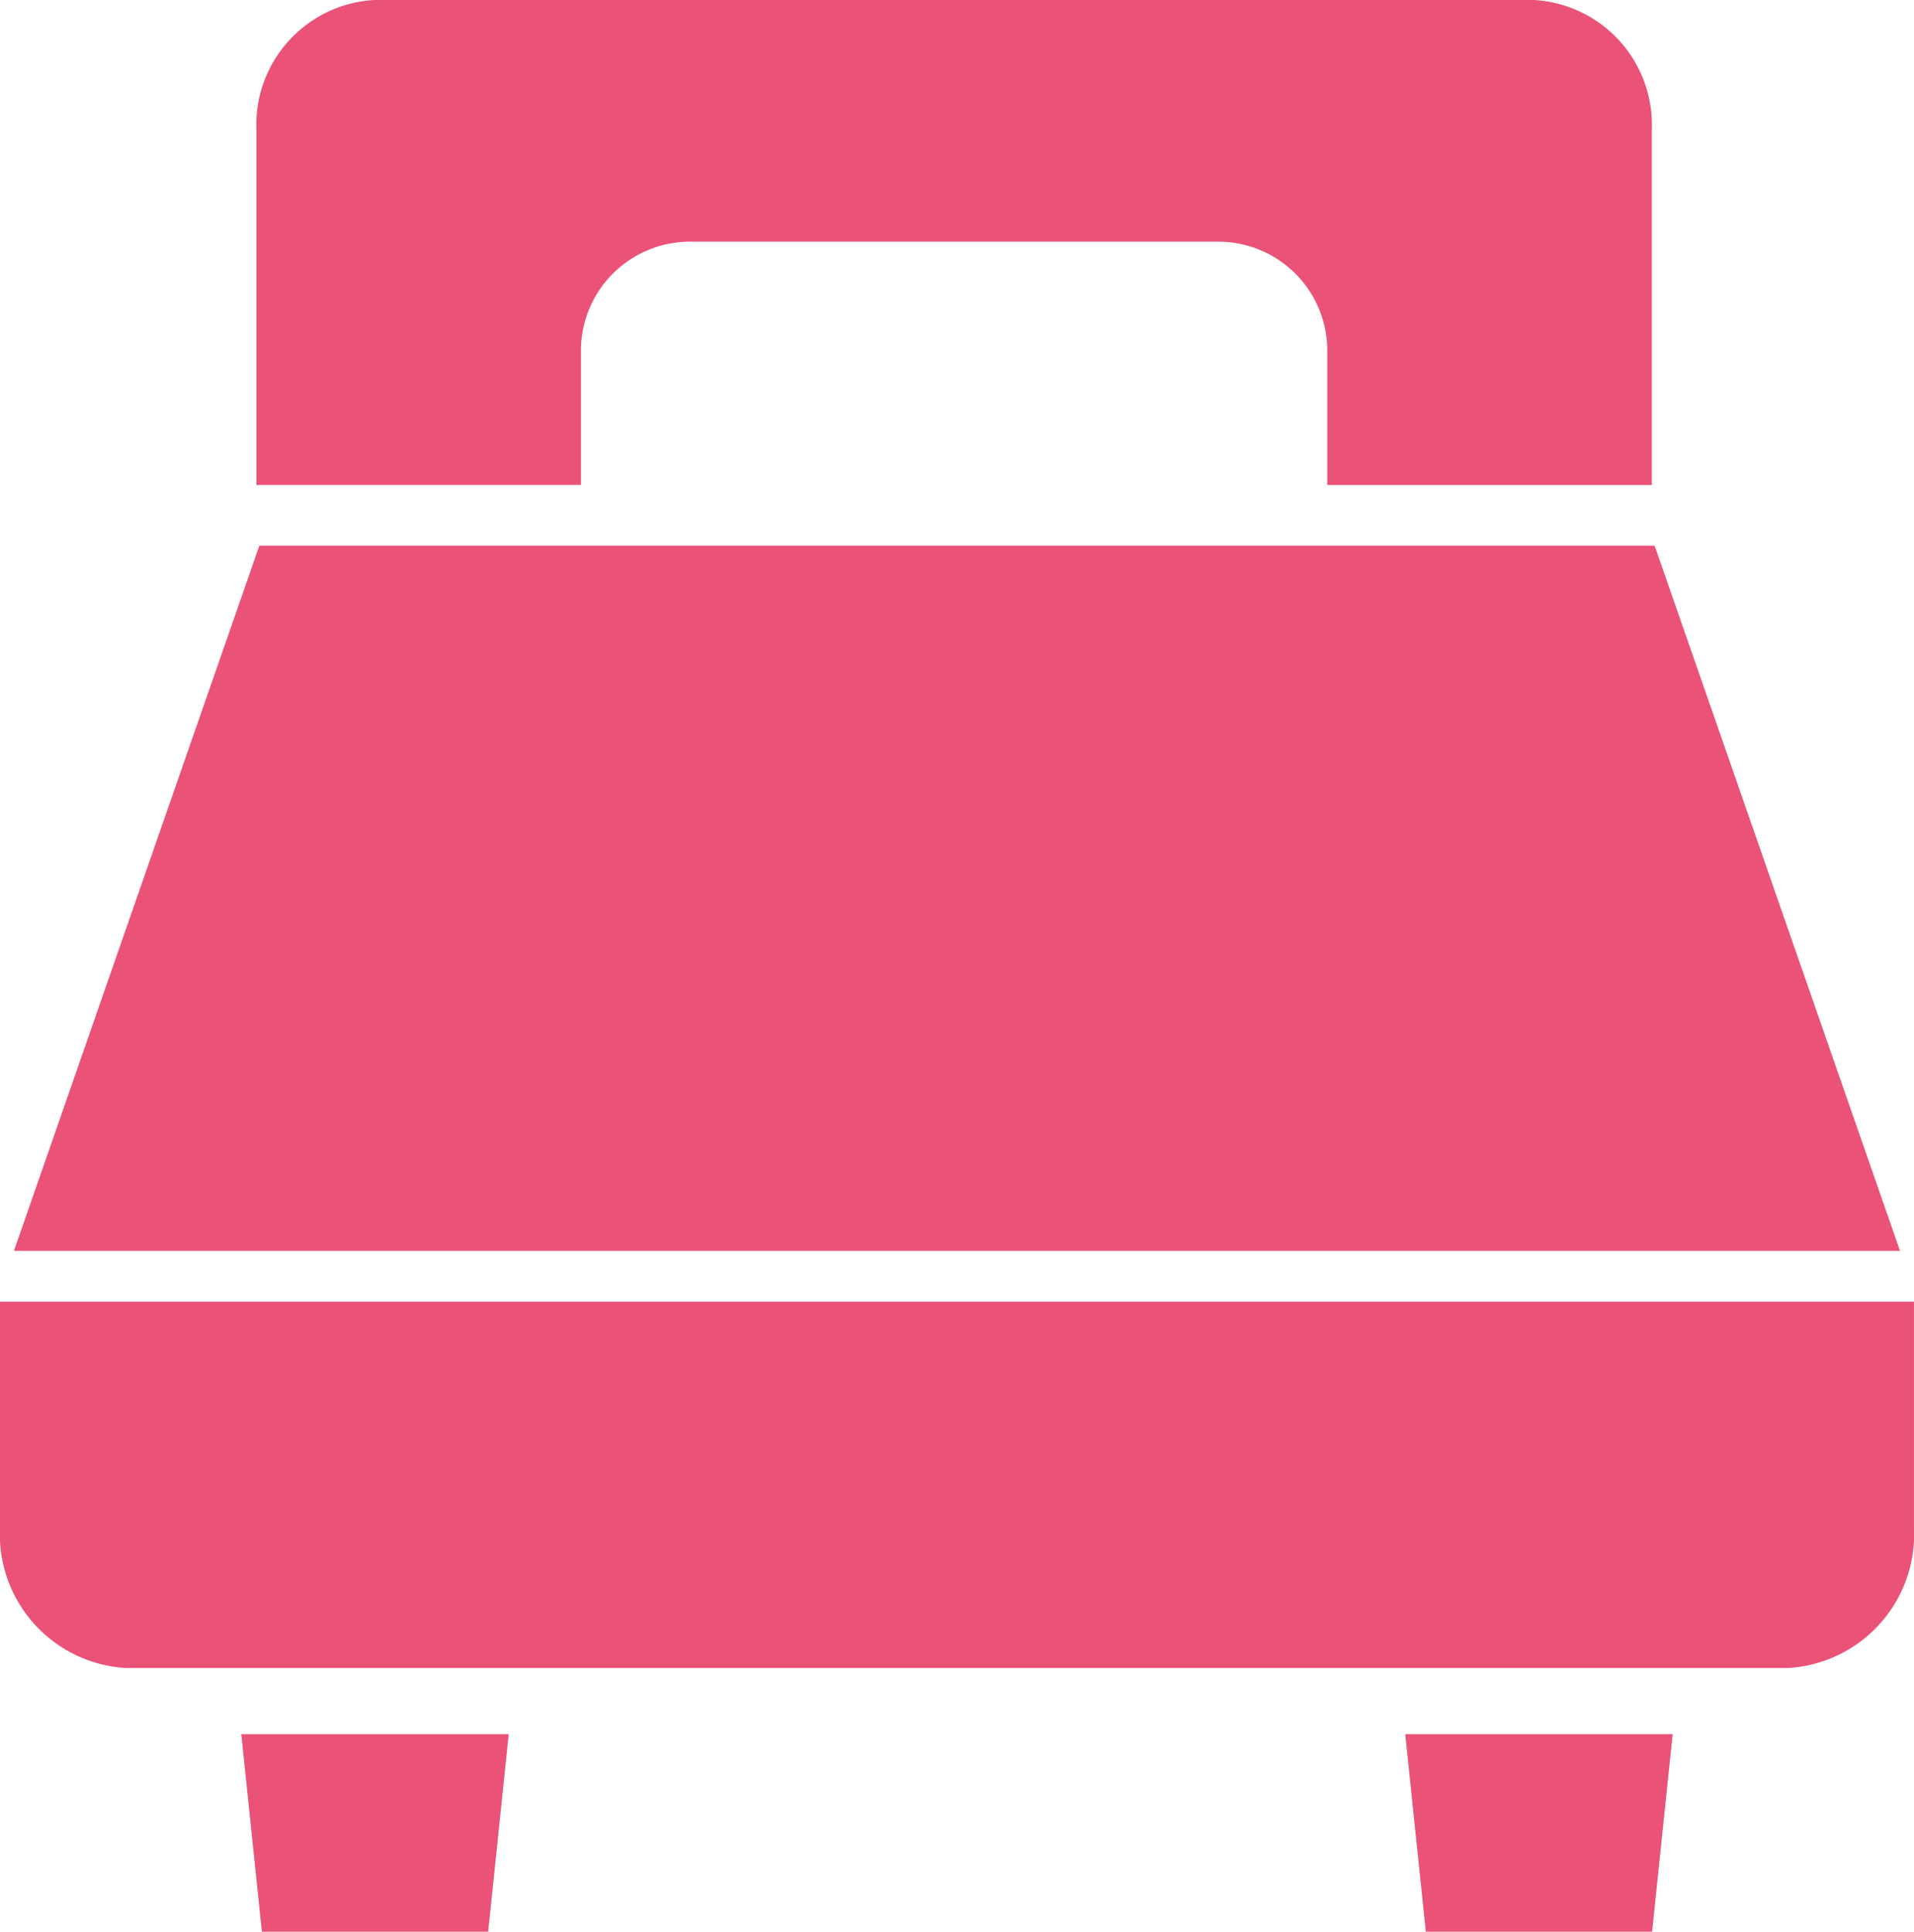
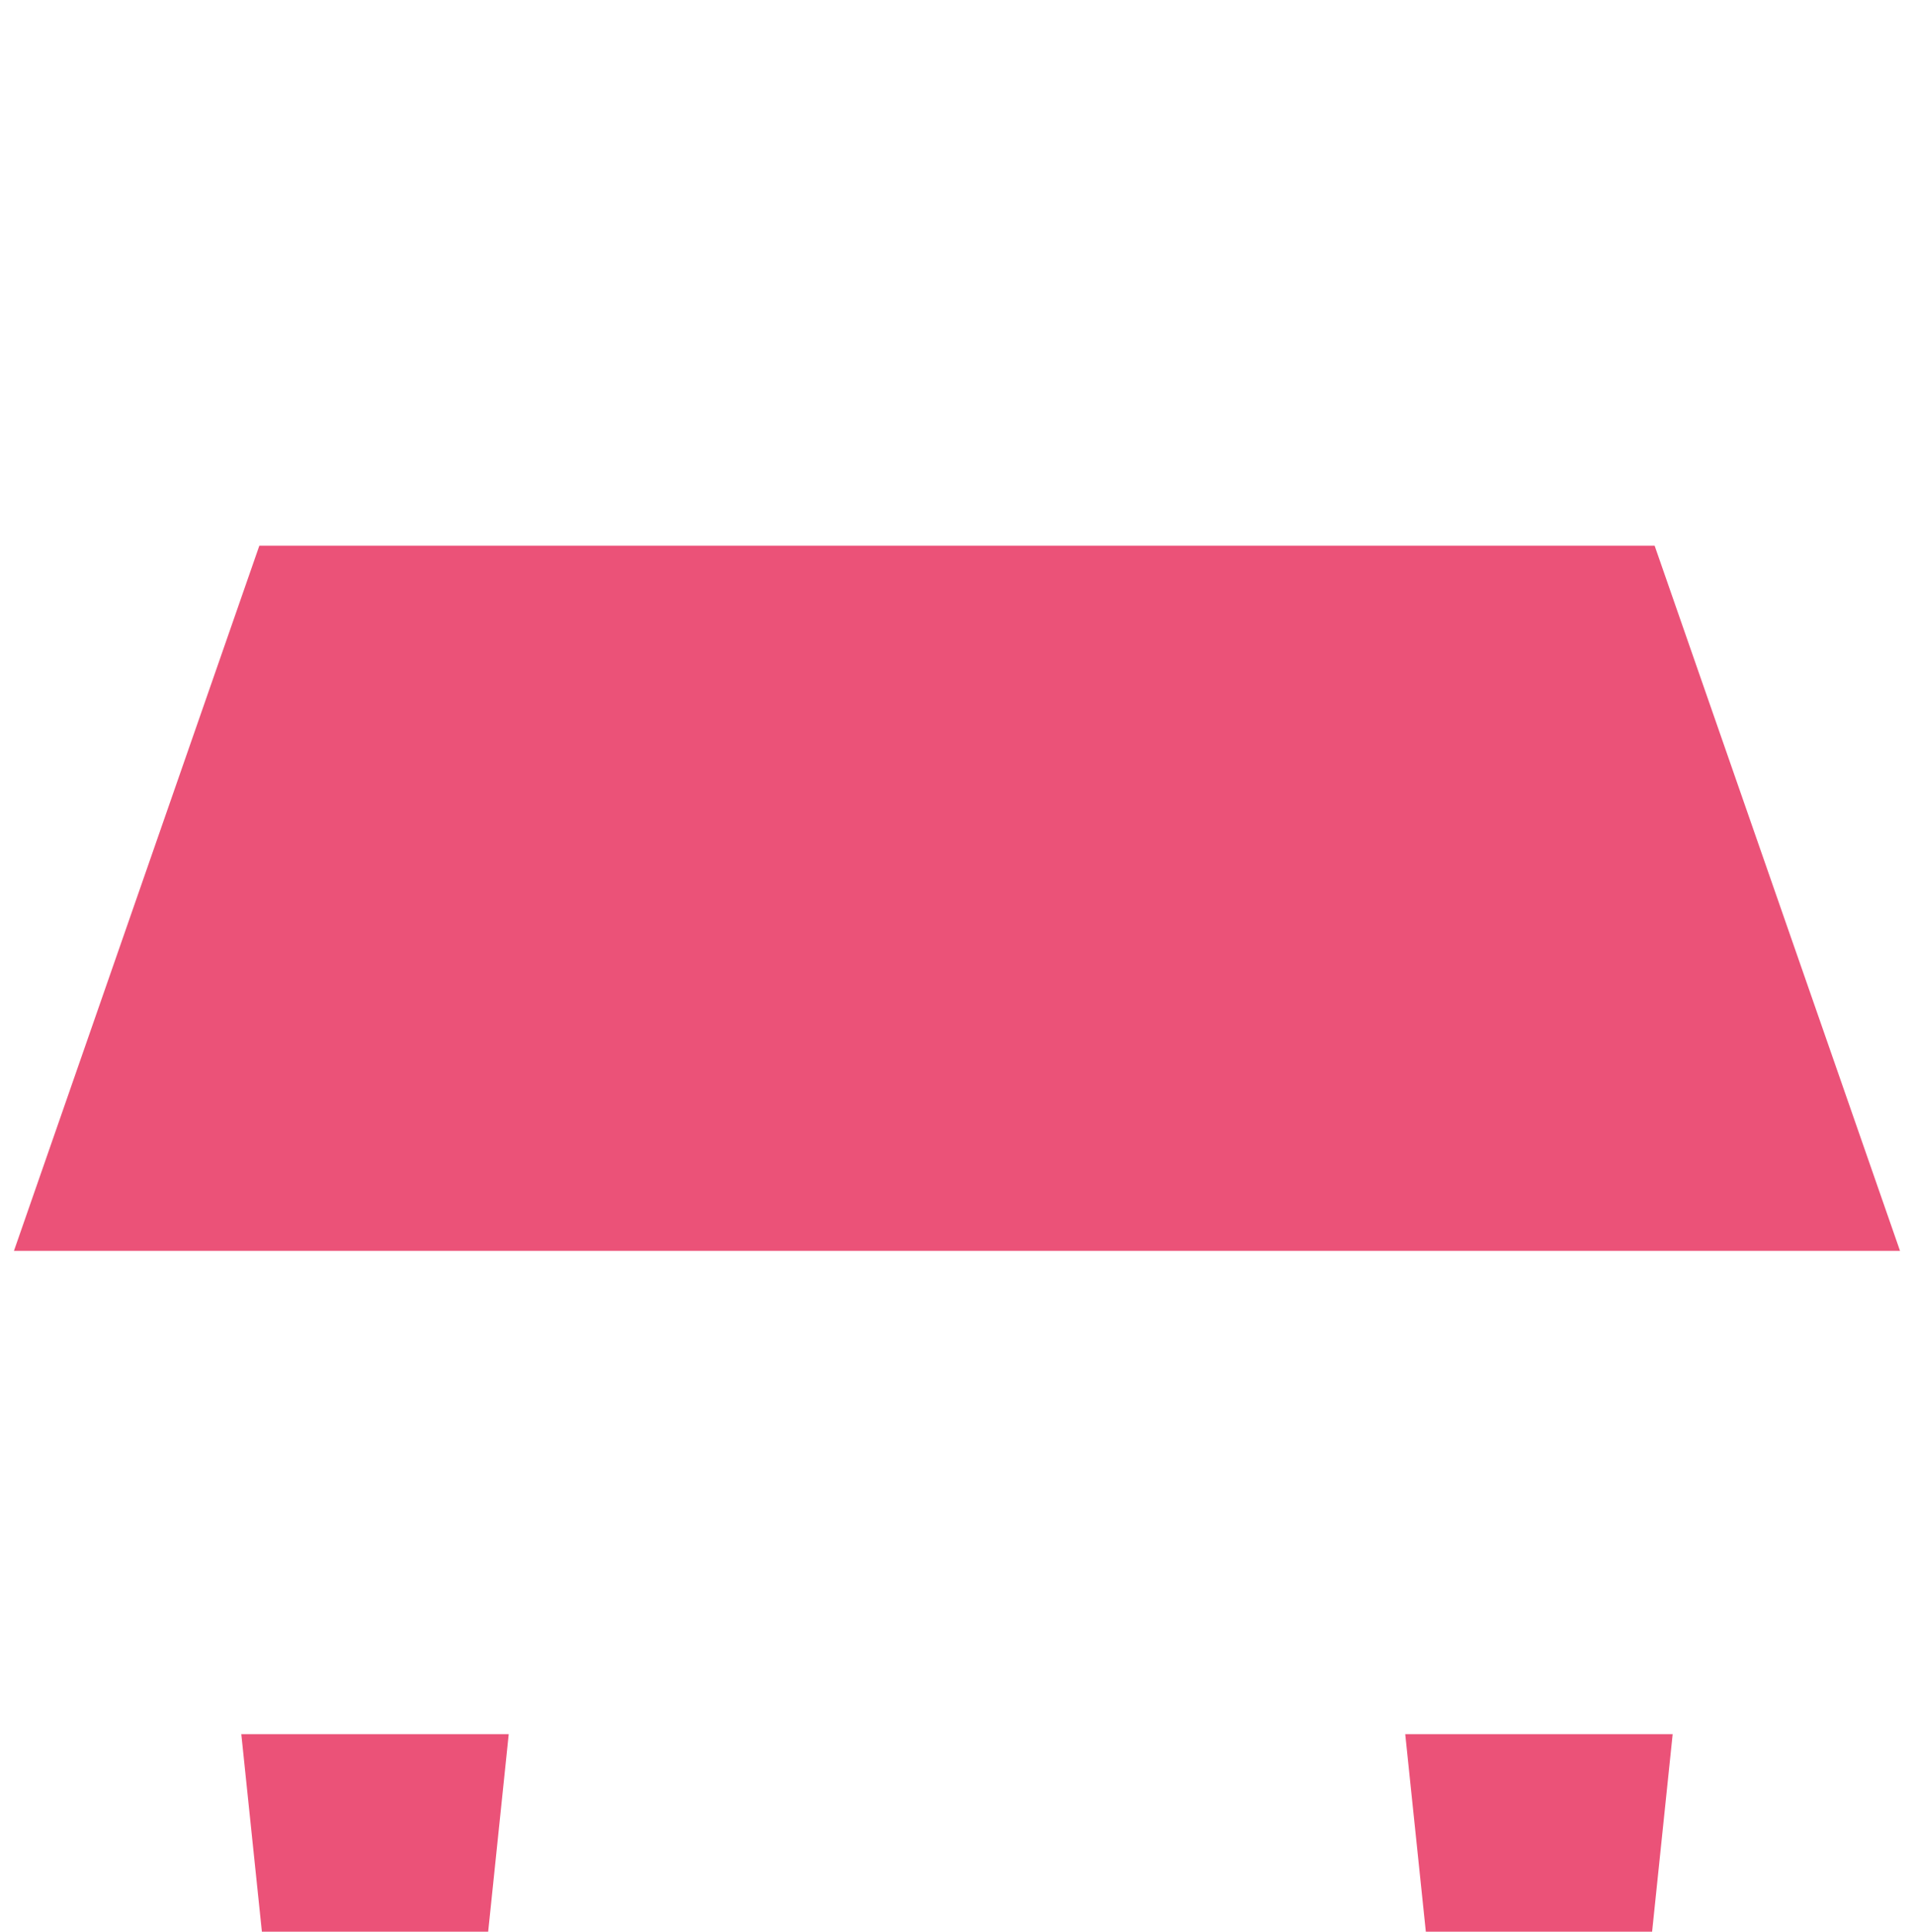
<svg xmlns="http://www.w3.org/2000/svg" width="58.467" height="58.996" viewBox="0 0 58.467 58.996">
  <defs>
    <style>
      .cls-1 {
        fill: #eb5278;
      }
    </style>
  </defs>
  <title>アセット 10</title>
  <g id="レイヤー_2" data-name="レイヤー 2">
    <g id="レイヤー_1-2" data-name="レイヤー 1">
      <g>
        <polygon class="cls-1" points="50.544 16.666 7.922 16.666 0.426 38.203 58.04 38.203 50.544 16.666" />
-         <path class="cls-1" d="M0,39.754v6.896a4.091,4.091,0,0,0,3.853,4.293H54.612a4.091,4.091,0,0,0,3.854-4.293V39.754Z" />
        <polygon class="cls-1" points="8 58.996 14.912 58.996 15.54 52.963 7.371 52.963 8 58.996" />
        <polygon class="cls-1" points="43.555 58.996 50.467 58.996 51.095 52.963 42.926 52.963 43.555 58.996" />
-         <path class="cls-1" d="M46.858,0H11.432A3.82,3.82,0,0,0,7.834,4.008V14.812h9.912V10.76a3.332,3.332,0,0,1,3.283-3.379H37.262a3.332,3.332,0,0,1,3.283,3.379v4.053H50.456V4.008A3.82,3.82,0,0,0,46.858,0Z" />
      </g>
    </g>
  </g>
</svg>